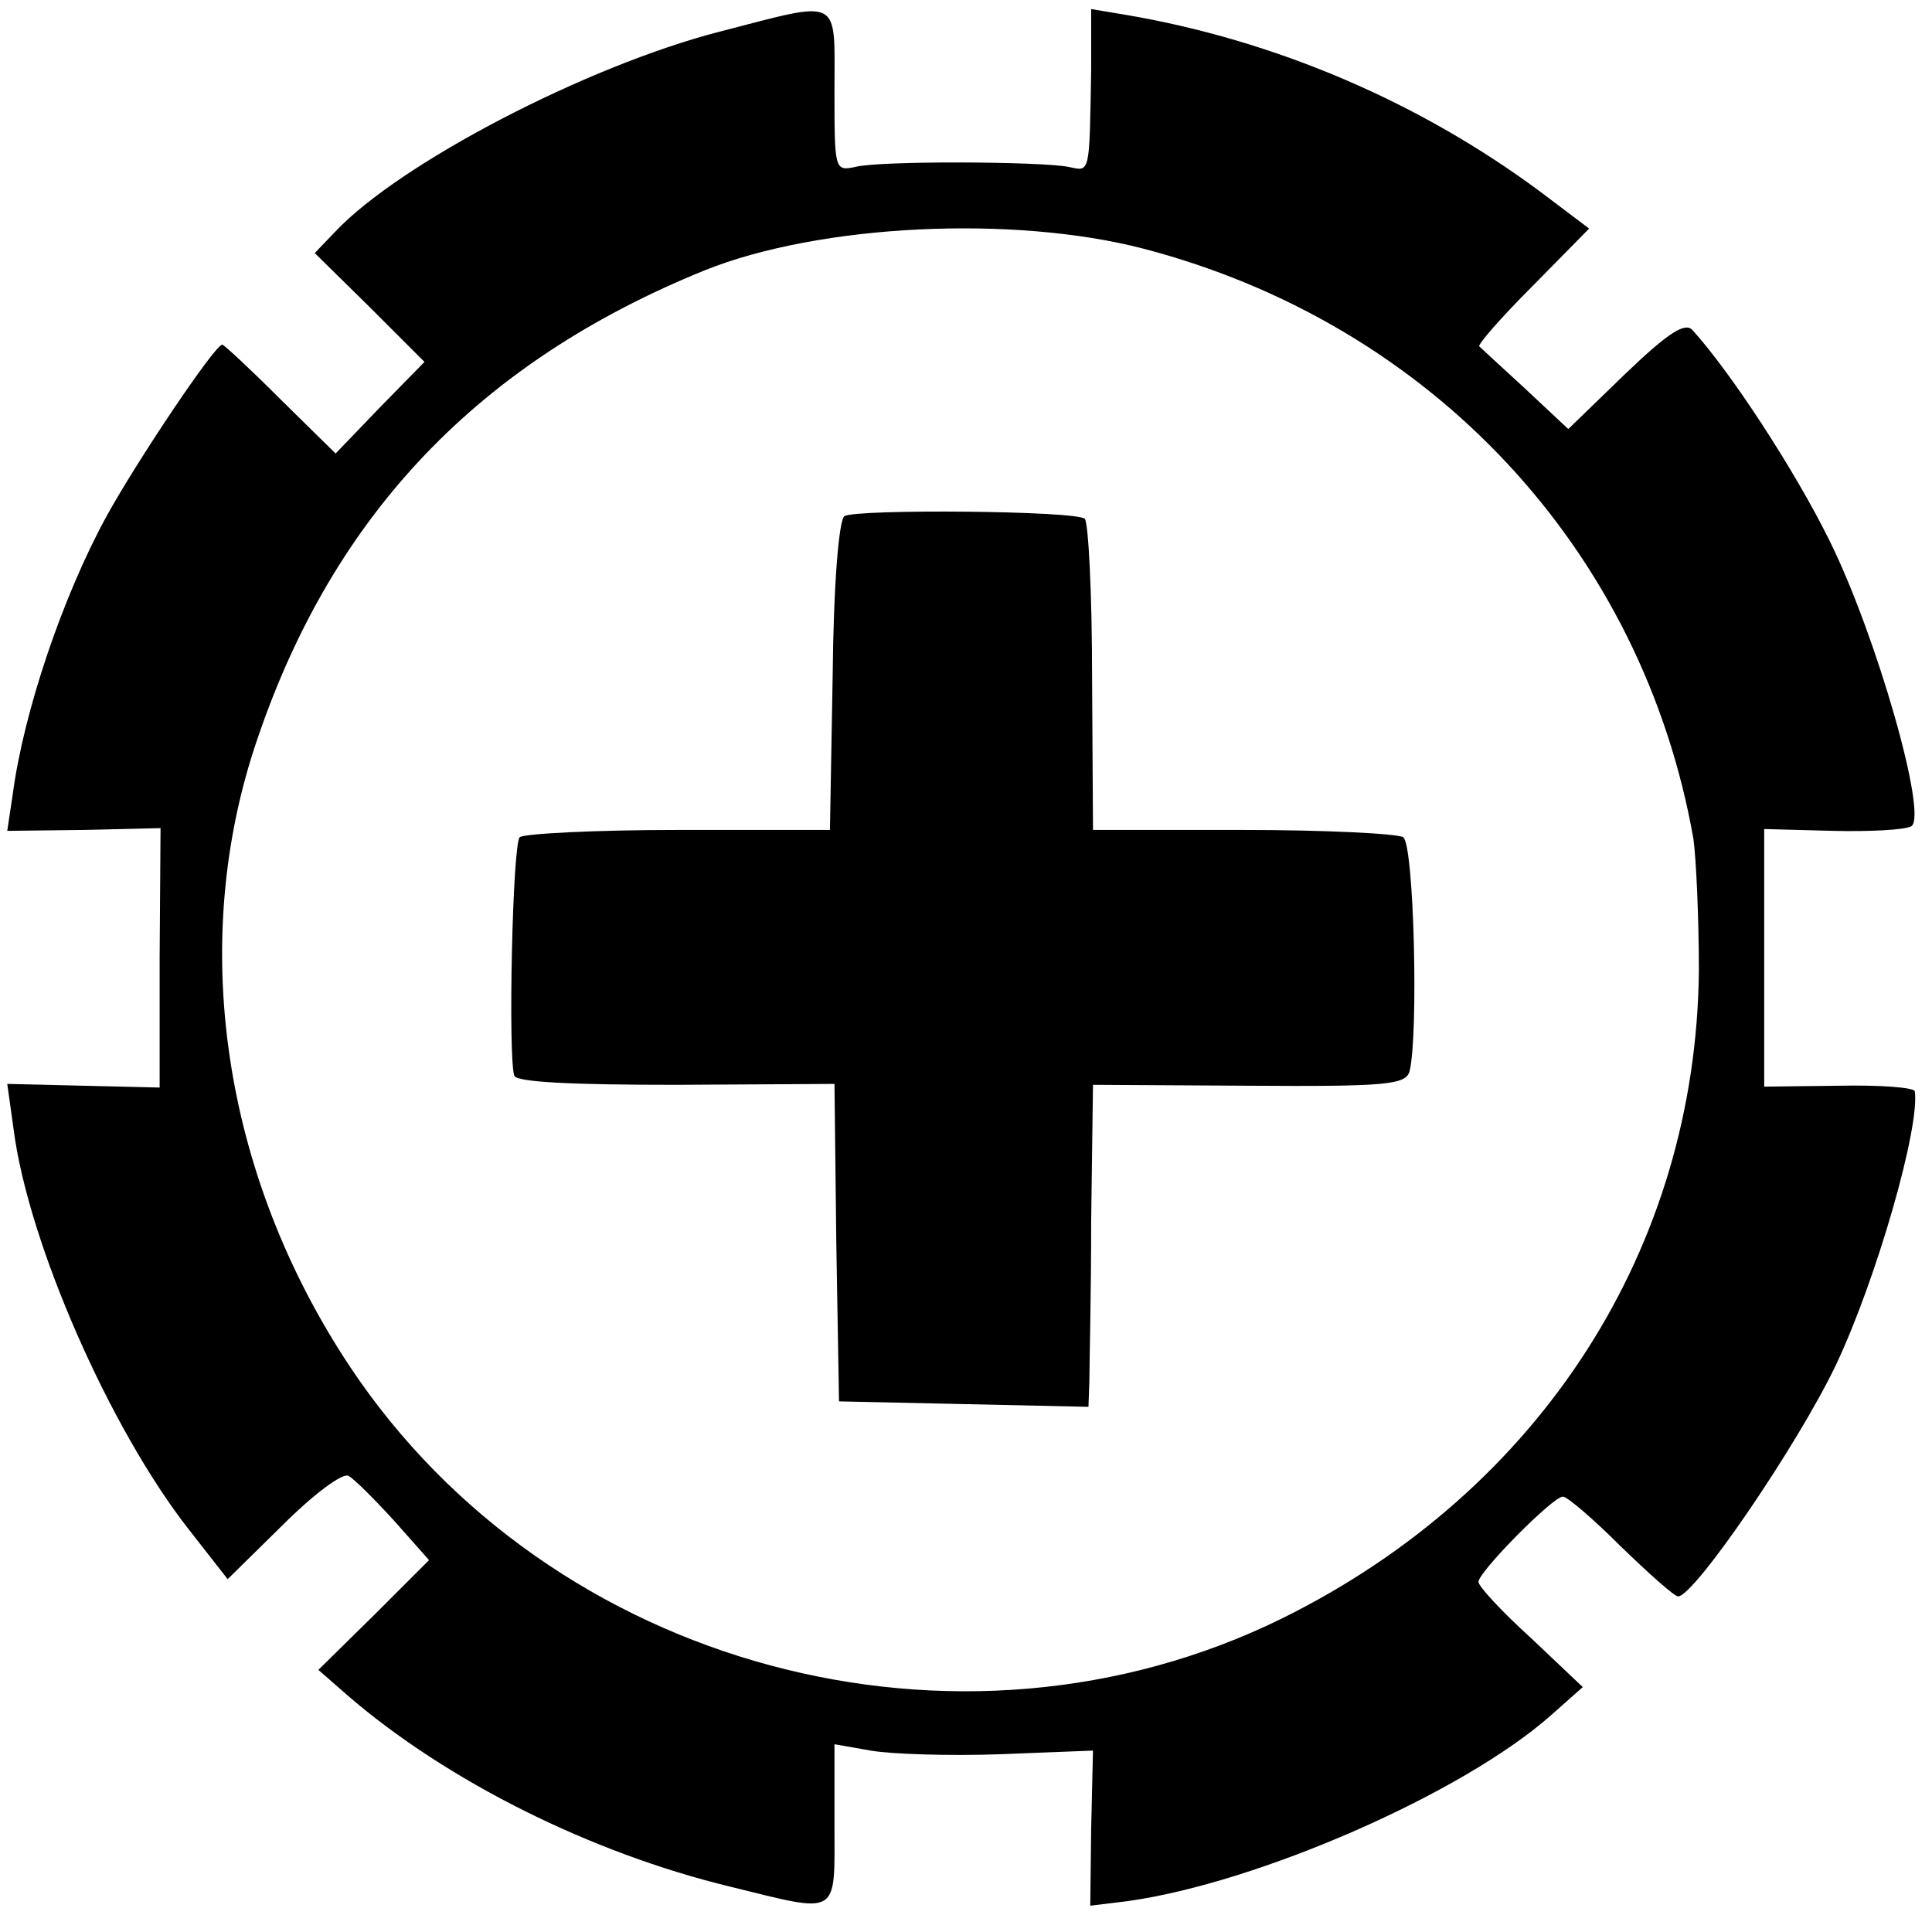
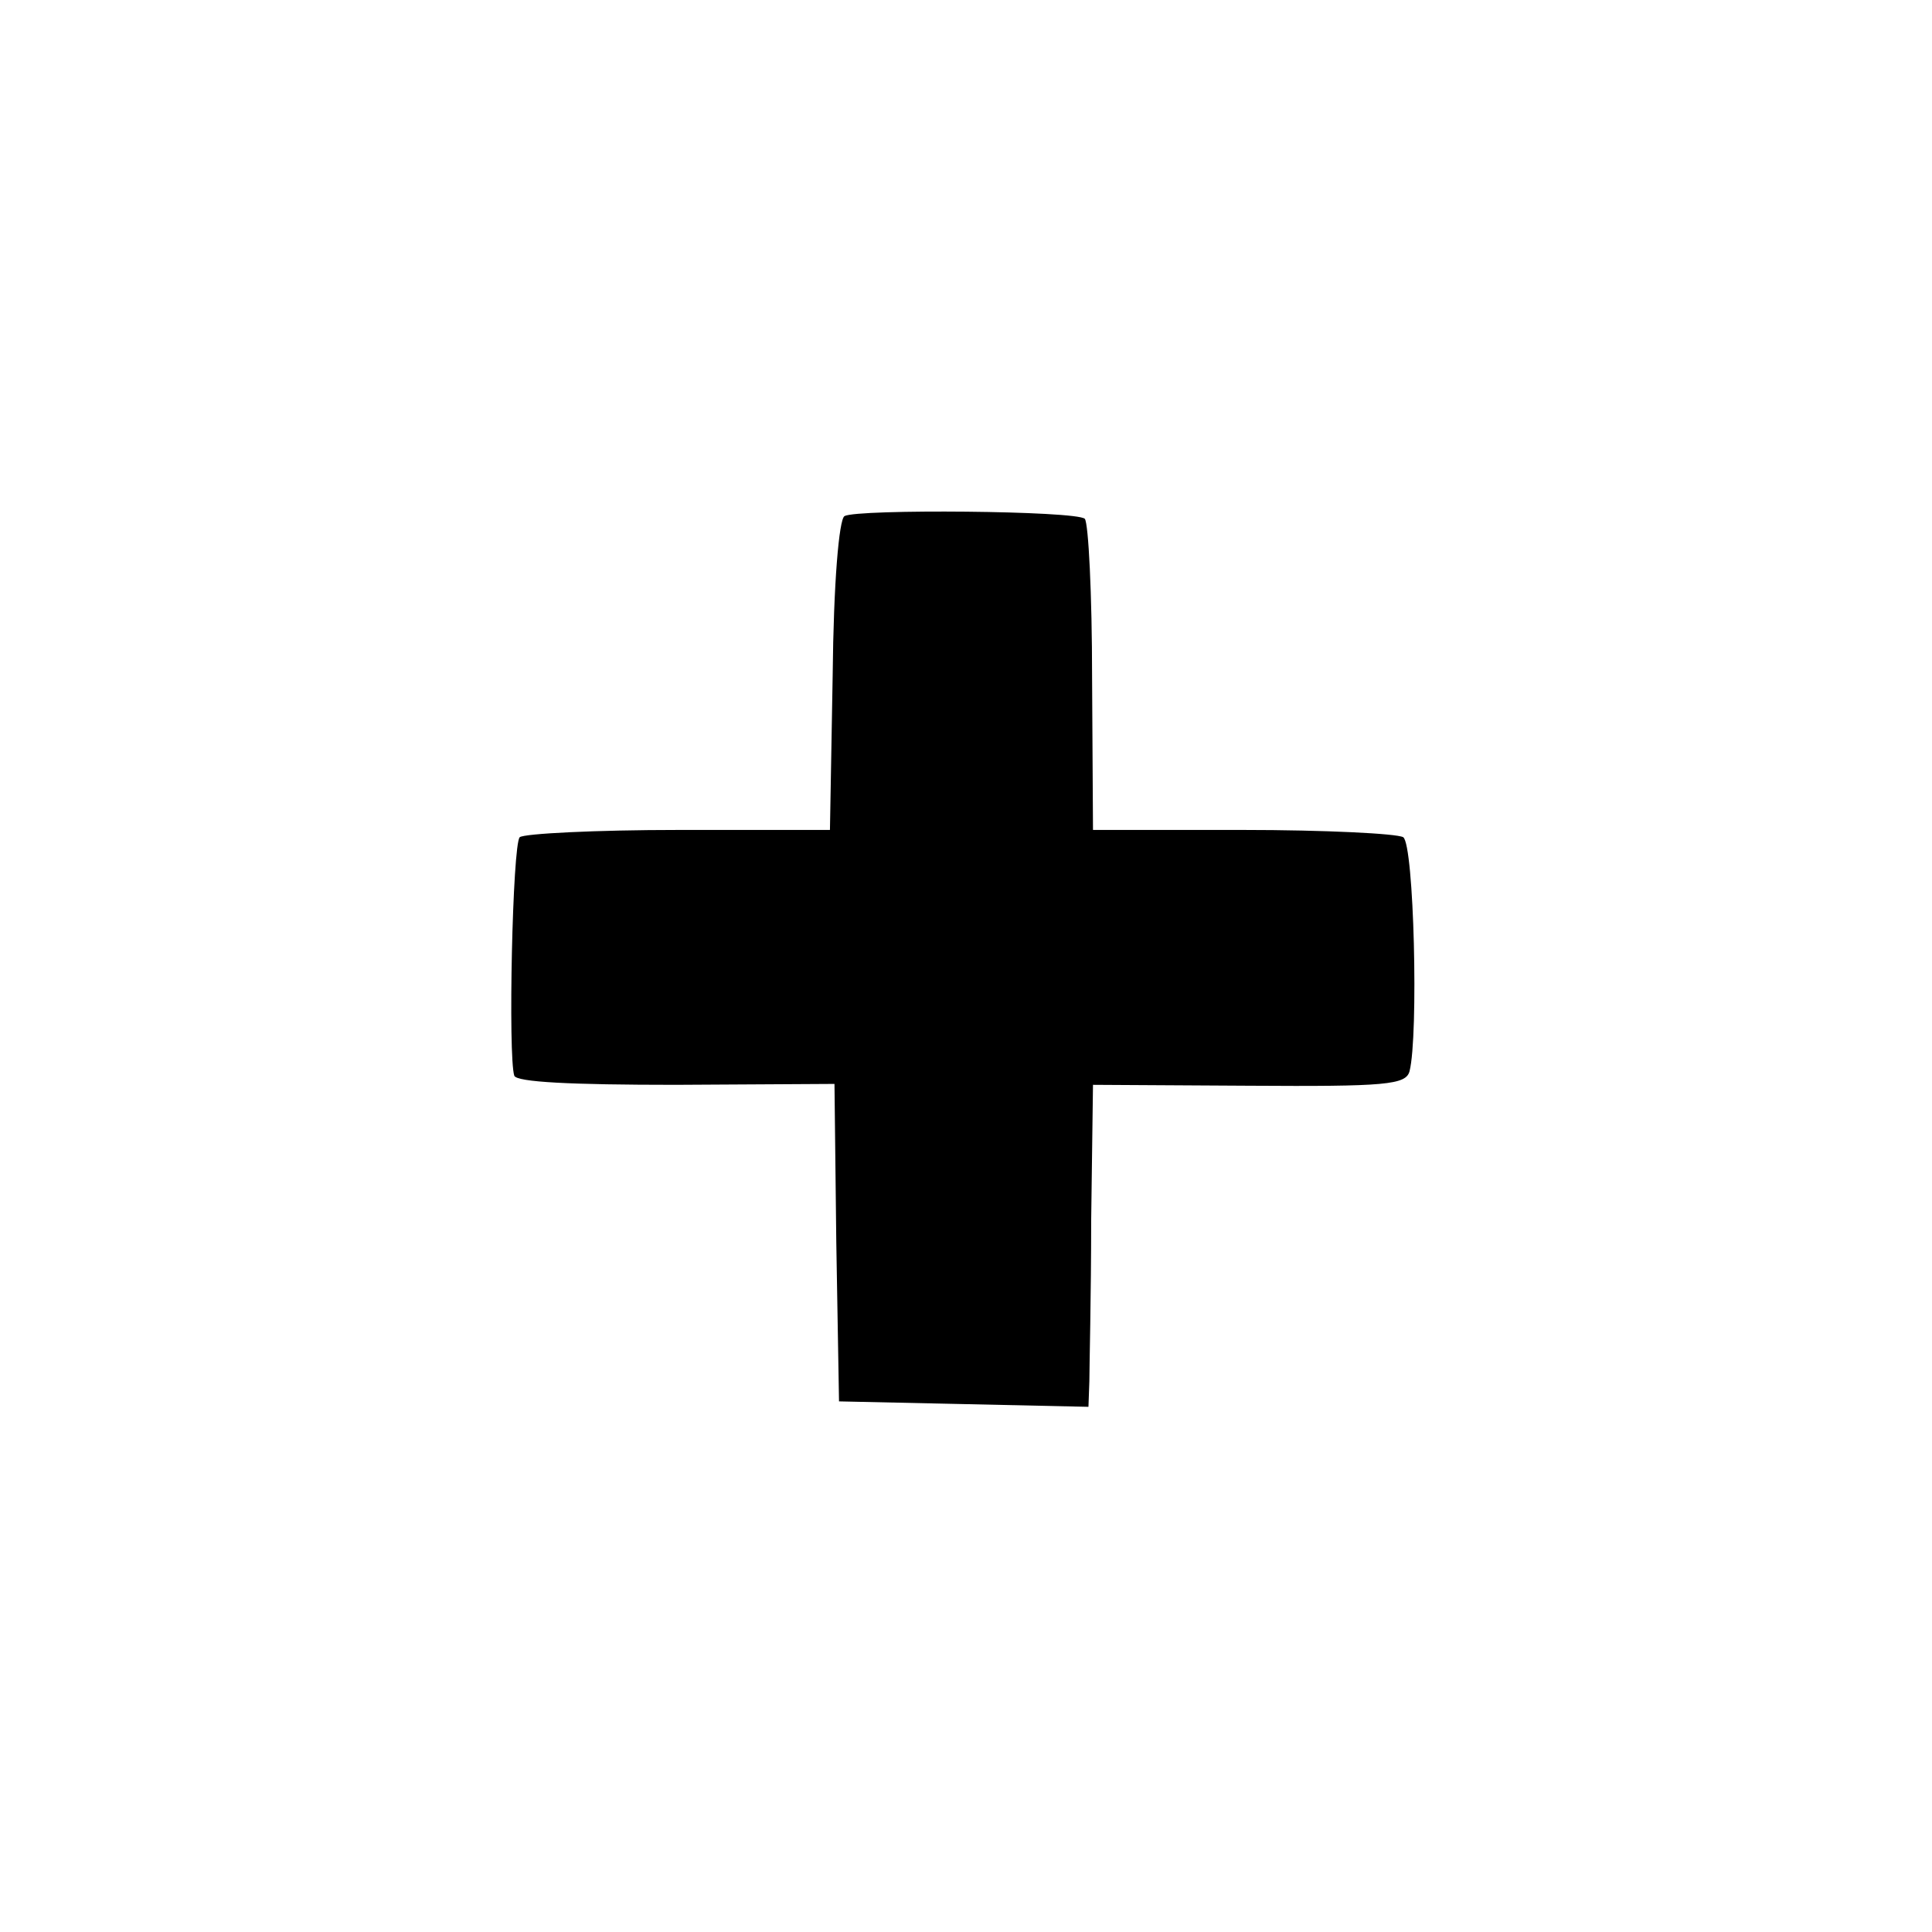
<svg xmlns="http://www.w3.org/2000/svg" version="1.0" width="213pt" height="213pt" viewBox="0 0 213 213" preserveAspectRatio="xMidYMid meet">
  <g transform="translate(0,213) scale(0.1,-0.1)" fill="#000000" stroke="none">
-     <path d="M793 2095 c-147 -38 -352 -145 -423 -220 l-23 -24 61 -60 60 -60 -49 -50 -49 -51 -61 60 c-33 33 -62 60 -64 60 -8 0 -94 -128 -128 -190 -48 -88 -91 -215 -103 -306 l-6 -40 85 1 84 2 -1 -143 0 -143 -84 2 -84 2 7 -50 c16 -125 106 -330 193 -441 l43 -55 61 60 c33 33 65 57 72 54 6 -3 28 -25 50 -49 l39 -44 -61 -61 -61 -60 32 -28 c110 -95 269 -174 422 -211 122 -30 115 -34 115 69 l0 88 40 -7 c23 -4 87 -6 143 -4 l102 4 -2 -86 -1 -85 41 5 c144 20 370 119 467 205 l35 31 -57 54 c-32 29 -58 57 -58 62 0 11 82 94 93 94 5 0 34 -25 64 -55 31 -30 59 -55 63 -55 18 0 132 167 174 255 45 95 93 263 87 302 -1 4 -38 7 -84 6 l-82 -1 0 142 0 142 75 -2 c41 -1 80 1 87 5 19 10 -38 210 -90 315 -39 79 -110 187 -151 232 -8 9 -26 -2 -74 -48 l-63 -61 -47 44 c-26 24 -49 45 -51 47 -3 1 23 31 58 66 l63 64 -53 40 c-133 99 -293 168 -460 196 l-36 6 0 -67 c-2 -117 -1 -112 -25 -107 -30 6 -207 7 -235 0 -23 -5 -23 -3 -23 85 0 104 9 99 -127 64z m467 -239 c319 -83 551 -333 607 -651 3 -22 6 -87 6 -145 -3 -306 -174 -573 -459 -714 -357 -176 -807 -55 -1028 277 -141 212 -179 469 -102 693 84 247 244 415 493 516 127 51 340 61 483 24z" />
    <path d="M931 1561 c-6 -4 -12 -73 -13 -176 l-3 -170 -167 0 c-91 0 -170 -4 -175 -8 -8 -8 -13 -242 -6 -263 3 -7 62 -10 178 -10 l175 1 2 -175 3 -175 138 -3 137 -3 1 28 c0 15 2 95 2 177 l2 150 172 -1 c151 -1 173 1 177 16 10 39 5 250 -7 258 -7 4 -86 8 -177 8 l-165 0 -1 168 c0 92 -4 170 -8 175 -9 9 -251 11 -265 3z" />
  </g>
</svg>